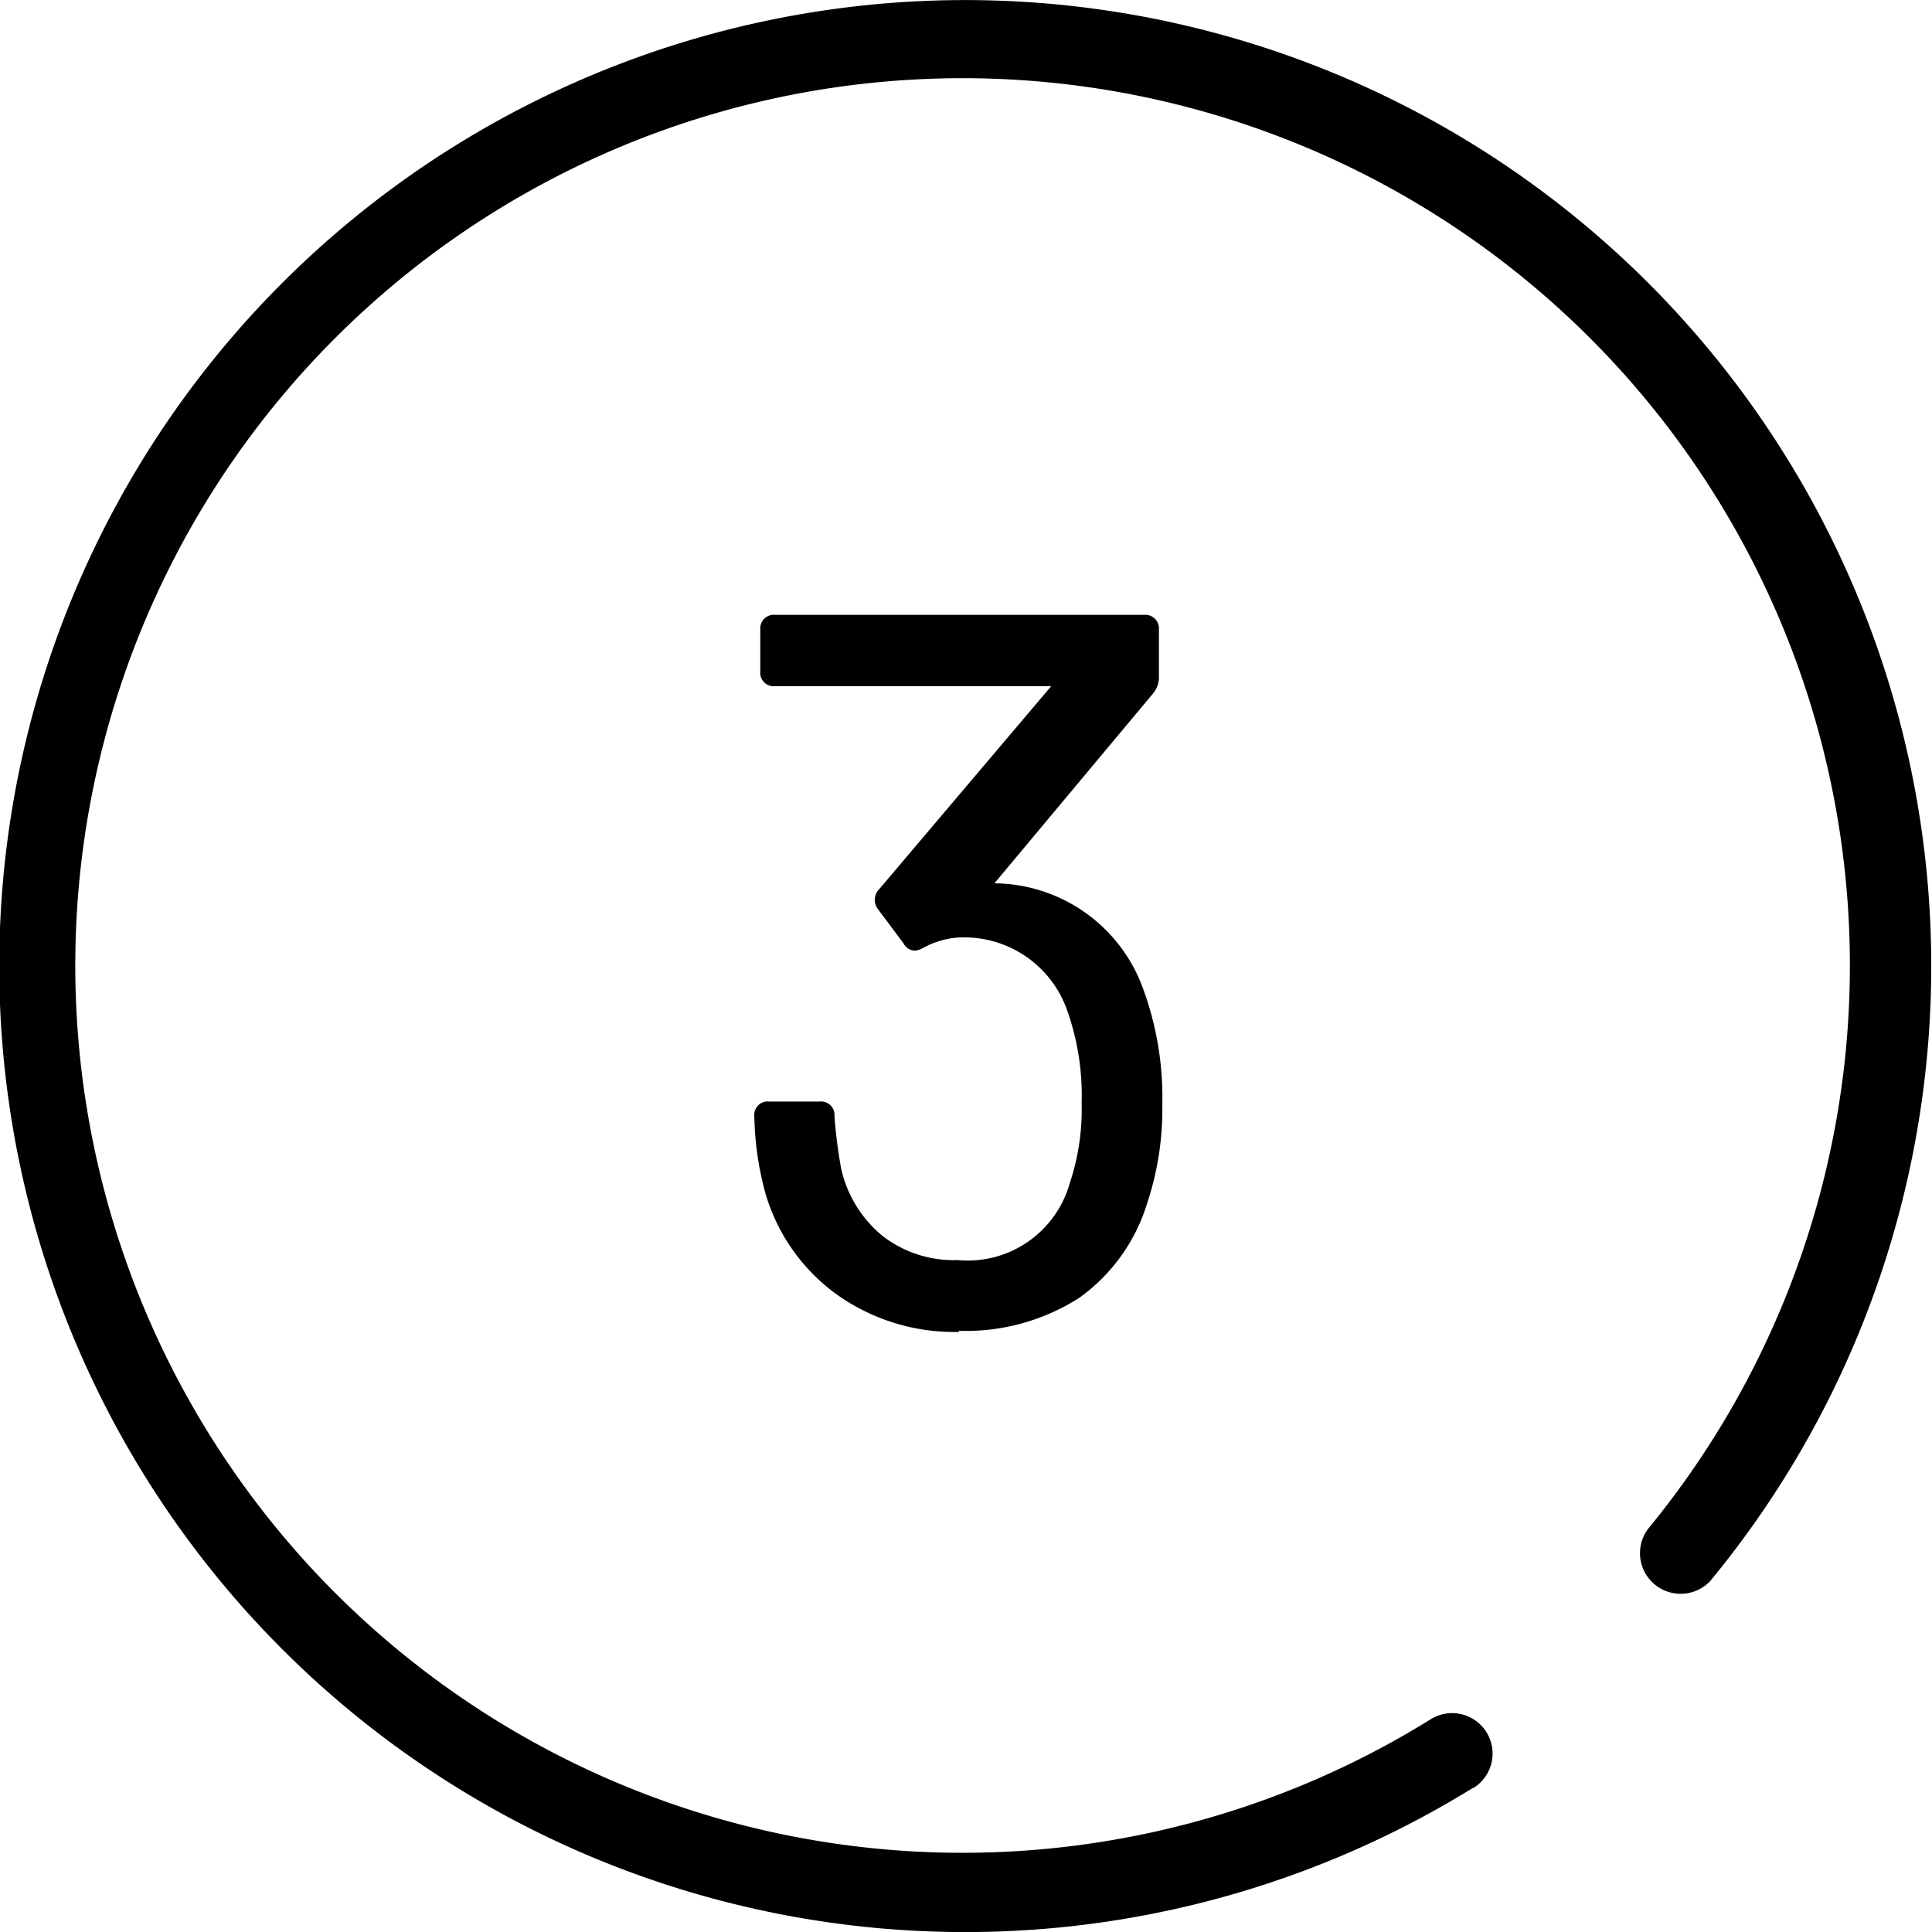
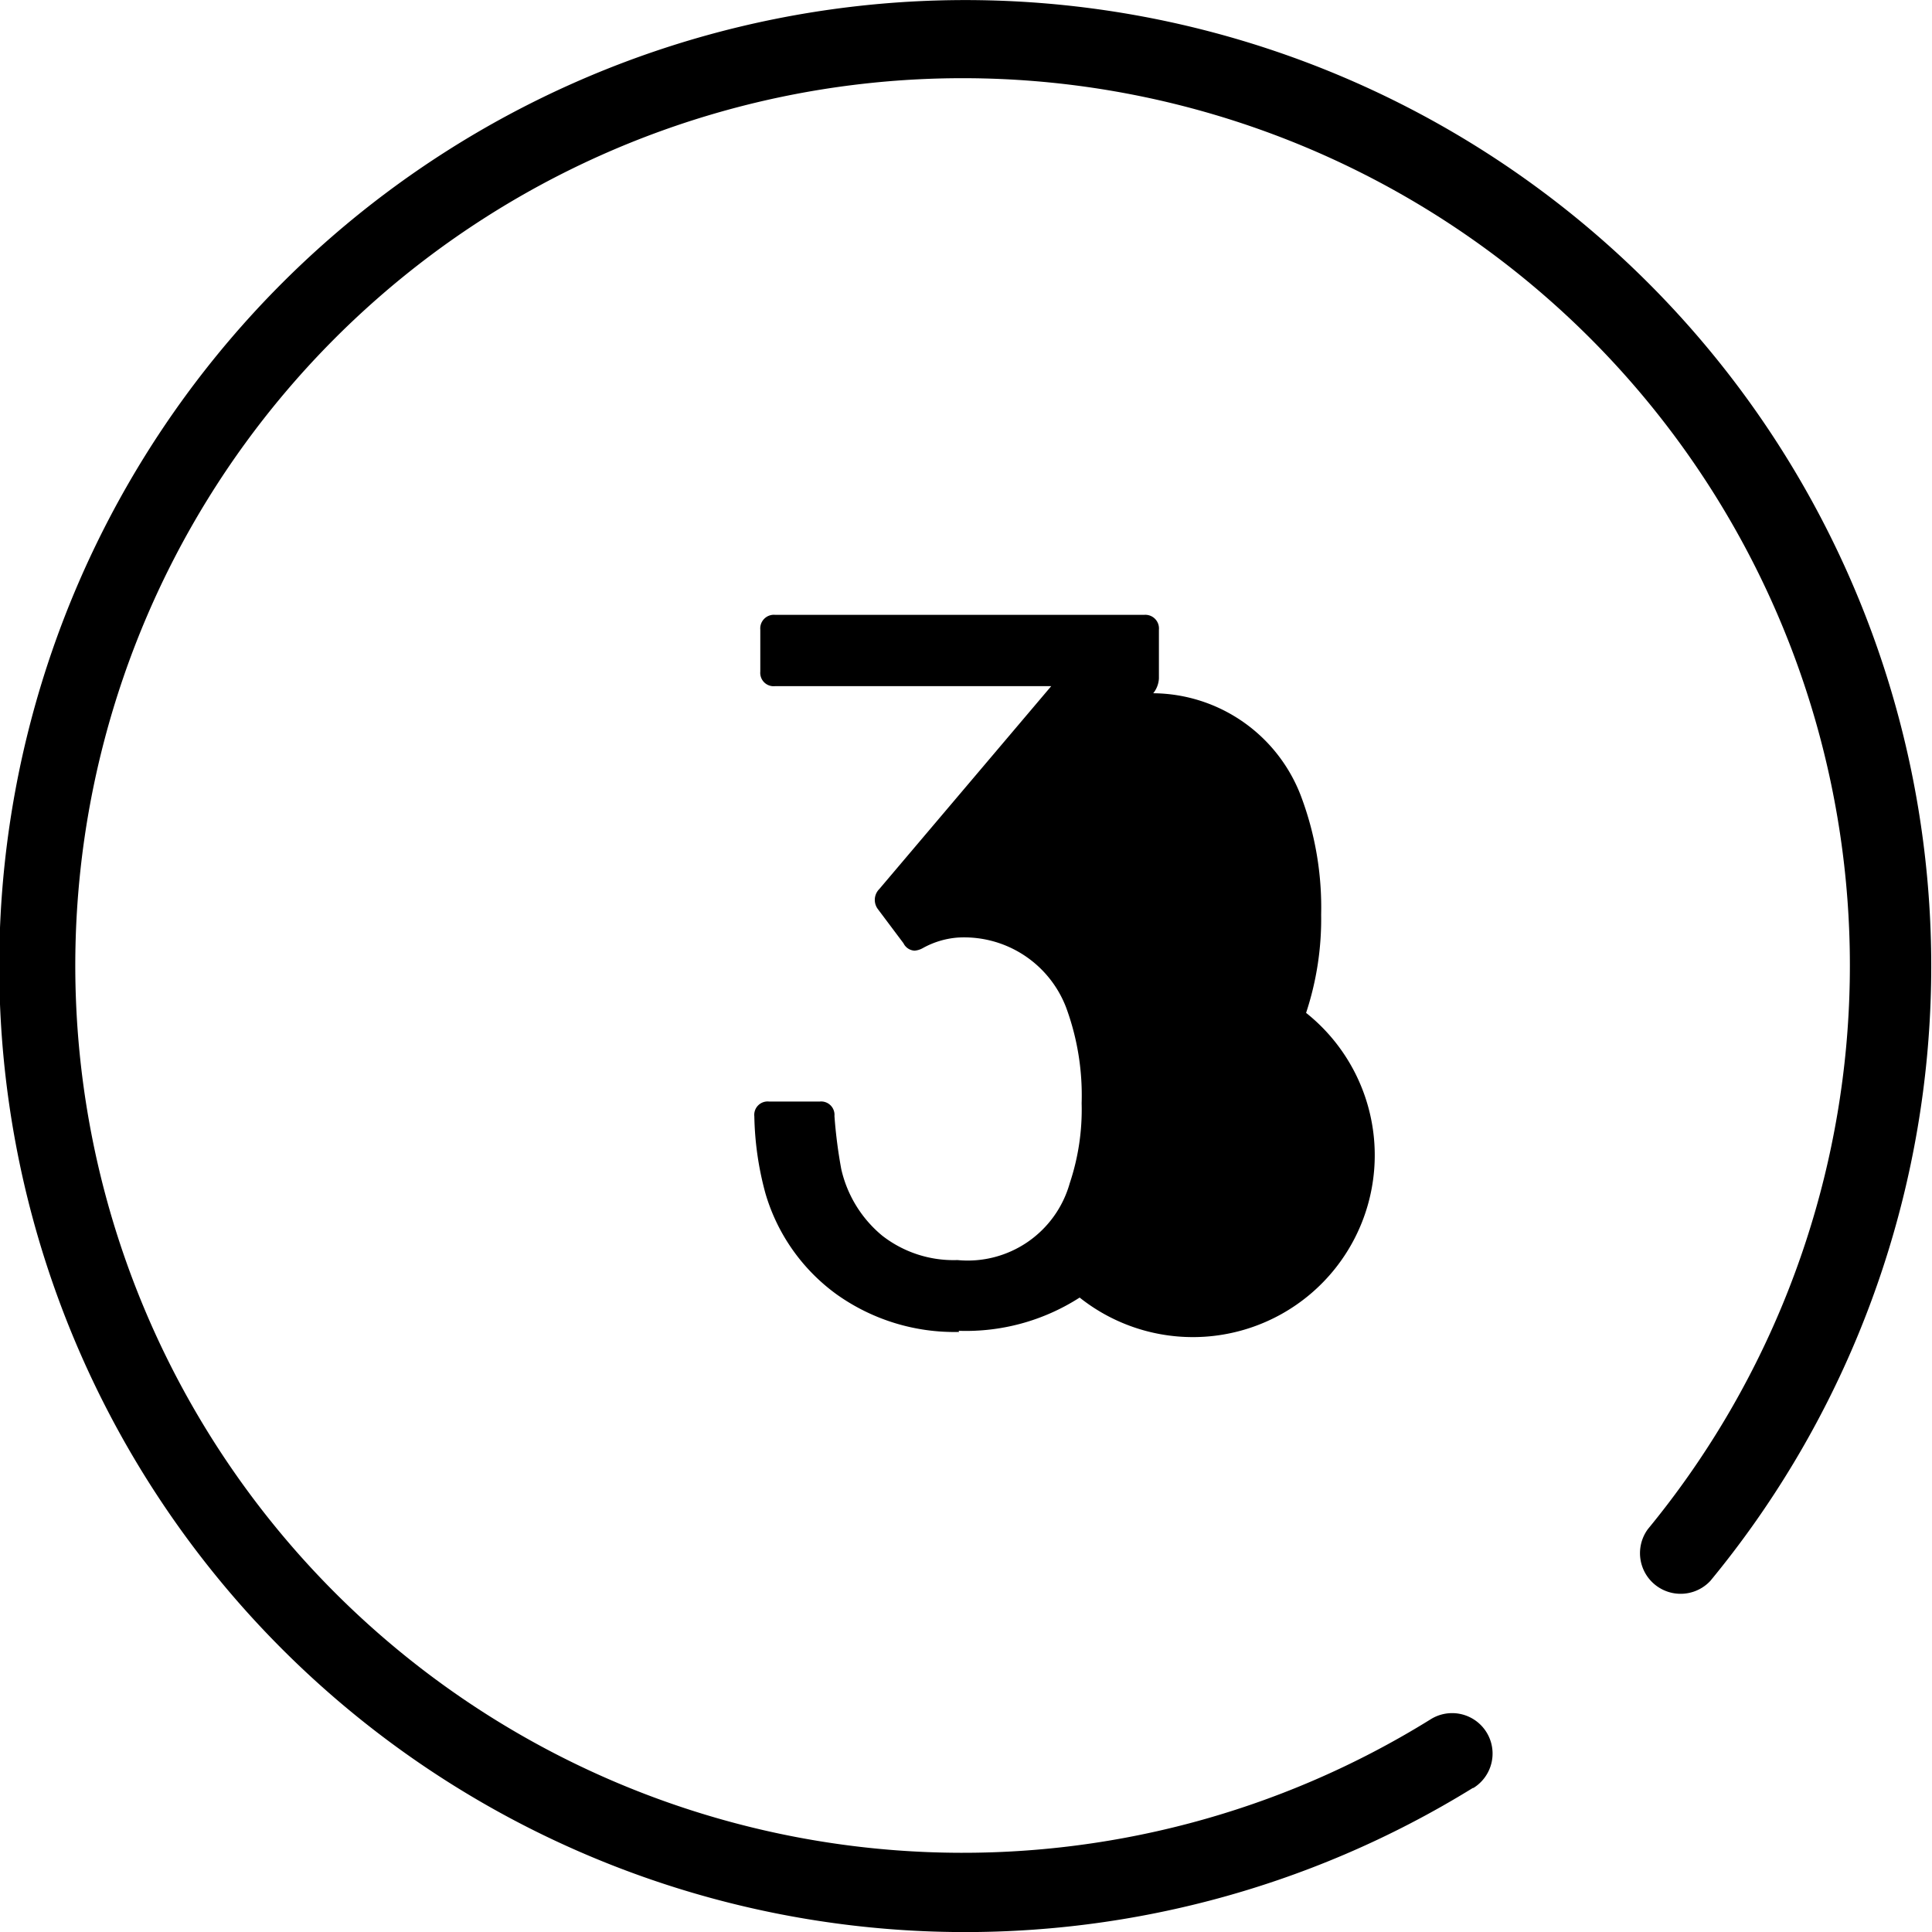
<svg xmlns="http://www.w3.org/2000/svg" id="Ebene_1" data-name="Ebene 1" viewBox="0 0 68 68">
-   <path d="M40.76,38.88a10.11,10.11,0,0,1-.53,3.4,6.1,6.1,0,0,1-2.37,3.25,7.12,7.12,0,0,1-4.12,1.14,7,7,0,0,1-4.22-1.28,6.58,6.58,0,0,1-2.42-3.46,10.61,10.61,0,0,1-.39-2.67.31.31,0,0,1,.35-.35h1.8a.31.31,0,0,1,.35.35,15.14,15.14,0,0,0,.24,1.9A4.43,4.43,0,0,0,31,43.6a4.19,4.19,0,0,0,2.75.89,3.91,3.91,0,0,0,4.11-2.8,8.59,8.59,0,0,0,.42-2.88,9.08,9.08,0,0,0-.56-3.45,4,4,0,0,0-4-2.52,3,3,0,0,0-1.3.38.46.46,0,0,1-.21.07.3.3,0,0,1-.24-.17L31,31.89a.37.37,0,0,1,0-.49l6.18-7.24c.07-.12,0-.17-.07-.17h-9.9a.32.32,0,0,1-.36-.35V22.16a.32.32,0,0,1,.36-.35h13a.31.31,0,0,1,.35.35v1.72a.74.74,0,0,1-.18.42L34.83,31c0,.05-.06.09,0,.13a.17.17,0,0,0,.14,0,5.52,5.52,0,0,1,5.13,3.55A10.77,10.77,0,0,1,40.76,38.88Zm-7,8a7.14,7.14,0,0,1-4.31-1.32A6.71,6.71,0,0,1,26.94,42a11,11,0,0,1-.39-2.71.47.47,0,0,1,.51-.52h1.8a.47.47,0,0,1,.51.51,17,17,0,0,0,.24,1.87,4.26,4.26,0,0,0,1.44,2.34,4.08,4.08,0,0,0,2.65.86,3.73,3.73,0,0,0,3.95-2.7,8.18,8.18,0,0,0,.42-2.82,8.94,8.94,0,0,0-.55-3.38A3.84,3.84,0,0,0,33.7,33a3,3,0,0,0-1.22.37.71.71,0,0,1-.29.09.46.46,0,0,1-.39-.26L30.9,32a.54.54,0,0,1,.05-.71L37,24.15H27.28a.47.47,0,0,1-.52-.51V22.16a.48.48,0,0,1,.52-.52h13a.48.48,0,0,1,.51.52v1.72a.9.9,0,0,1-.2.52L35,31.09a5.61,5.61,0,0,1,5.2,3.62,11.12,11.12,0,0,1,.71,4.17,10.52,10.52,0,0,1-.53,3.46A6.4,6.4,0,0,1,38,45.67,7.4,7.4,0,0,1,33.74,46.84Zm-6.68-7.76c-.14,0-.18,0-.18.18a9.87,9.87,0,0,0,.38,2.62,6.37,6.37,0,0,0,2.36,3.38,6.83,6.83,0,0,0,4.12,1.25,7.08,7.08,0,0,0,4-1.11,6.08,6.08,0,0,0,2.31-3.17,10.07,10.07,0,0,0,.52-3.35,10.89,10.89,0,0,0-.69-4.05,5.31,5.31,0,0,0-5-3.44h0a.3.3,0,0,1-.27-.13.26.26,0,0,1,.06-.33l5.61-6.73a.63.63,0,0,0,.14-.32V22.16c0-.14-.05-.19-.19-.19h-13c-.15,0-.19.05-.19.19v1.48c0,.14,0,.18.19.18h9.9a.26.26,0,0,1,.24.12.3.3,0,0,1,0,.31l-6.2,7.25a.21.21,0,0,0,0,.3L32.08,33s.07.11.11.11a.34.34,0,0,0,.14-.06,3.31,3.31,0,0,1,1.37-.4,4.16,4.16,0,0,1,4.12,2.63,9.22,9.22,0,0,1,.58,3.51A8.88,8.88,0,0,1,38,41.74a4.1,4.1,0,0,1-4.27,2.92,4.46,4.46,0,0,1-2.86-.93,4.65,4.65,0,0,1-1.55-2.53A15.84,15.84,0,0,1,29,39.27c0-.15,0-.19-.18-.19Zm10.06-15ZM51.86,62.93a1.42,1.42,0,1,0-1.5-2.42A31.23,31.23,0,1,1,58,53.82a1.43,1.43,0,0,0,2.2,1.82,34,34,0,1,0-8.36,7.29Z" />
+   <path d="M40.76,38.88a10.11,10.11,0,0,1-.53,3.4,6.1,6.1,0,0,1-2.37,3.25,7.12,7.12,0,0,1-4.12,1.14,7,7,0,0,1-4.22-1.28,6.58,6.58,0,0,1-2.42-3.46,10.61,10.61,0,0,1-.39-2.67.31.31,0,0,1,.35-.35h1.8a.31.31,0,0,1,.35.35,15.14,15.14,0,0,0,.24,1.9A4.43,4.43,0,0,0,31,43.6a4.19,4.19,0,0,0,2.75.89,3.91,3.91,0,0,0,4.11-2.8,8.59,8.59,0,0,0,.42-2.88,9.08,9.08,0,0,0-.56-3.45,4,4,0,0,0-4-2.52,3,3,0,0,0-1.3.38.46.46,0,0,1-.21.07.3.3,0,0,1-.24-.17L31,31.89a.37.37,0,0,1,0-.49l6.18-7.24c.07-.12,0-.17-.07-.17h-9.9a.32.32,0,0,1-.36-.35V22.16a.32.32,0,0,1,.36-.35h13a.31.31,0,0,1,.35.35v1.72a.74.74,0,0,1-.18.42L34.83,31c0,.05-.06.09,0,.13a.17.17,0,0,0,.14,0,5.52,5.52,0,0,1,5.13,3.55A10.77,10.77,0,0,1,40.76,38.88Zm-7,8a7.14,7.14,0,0,1-4.31-1.32A6.71,6.71,0,0,1,26.94,42a11,11,0,0,1-.39-2.71.47.47,0,0,1,.51-.52h1.8a.47.47,0,0,1,.51.51,17,17,0,0,0,.24,1.87,4.26,4.26,0,0,0,1.44,2.34,4.08,4.08,0,0,0,2.65.86,3.73,3.73,0,0,0,3.95-2.7,8.18,8.18,0,0,0,.42-2.82,8.94,8.94,0,0,0-.55-3.38A3.84,3.84,0,0,0,33.7,33a3,3,0,0,0-1.22.37.71.71,0,0,1-.29.09.46.46,0,0,1-.39-.26L30.9,32a.54.54,0,0,1,.05-.71L37,24.15H27.28a.47.47,0,0,1-.52-.51V22.16a.48.48,0,0,1,.52-.52h13a.48.48,0,0,1,.51.52v1.72a.9.9,0,0,1-.2.52a5.61,5.61,0,0,1,5.2,3.62,11.12,11.12,0,0,1,.71,4.17,10.52,10.52,0,0,1-.53,3.46A6.4,6.4,0,0,1,38,45.67,7.4,7.4,0,0,1,33.74,46.84Zm-6.68-7.76c-.14,0-.18,0-.18.18a9.87,9.87,0,0,0,.38,2.62,6.37,6.37,0,0,0,2.36,3.38,6.83,6.83,0,0,0,4.12,1.25,7.08,7.08,0,0,0,4-1.11,6.08,6.08,0,0,0,2.31-3.17,10.07,10.07,0,0,0,.52-3.35,10.89,10.89,0,0,0-.69-4.05,5.31,5.31,0,0,0-5-3.44h0a.3.3,0,0,1-.27-.13.26.26,0,0,1,.06-.33l5.61-6.73a.63.63,0,0,0,.14-.32V22.16c0-.14-.05-.19-.19-.19h-13c-.15,0-.19.05-.19.19v1.48c0,.14,0,.18.19.18h9.9a.26.26,0,0,1,.24.12.3.3,0,0,1,0,.31l-6.2,7.25a.21.21,0,0,0,0,.3L32.08,33s.07.11.11.11a.34.34,0,0,0,.14-.06,3.31,3.31,0,0,1,1.37-.4,4.16,4.16,0,0,1,4.12,2.63,9.22,9.22,0,0,1,.58,3.51A8.88,8.88,0,0,1,38,41.74a4.1,4.1,0,0,1-4.27,2.92,4.46,4.46,0,0,1-2.86-.93,4.65,4.65,0,0,1-1.55-2.53A15.84,15.84,0,0,1,29,39.27c0-.15,0-.19-.18-.19Zm10.06-15ZM51.86,62.93a1.42,1.42,0,1,0-1.5-2.42A31.23,31.23,0,1,1,58,53.82a1.43,1.43,0,0,0,2.2,1.82,34,34,0,1,0-8.36,7.29Z" />
</svg>